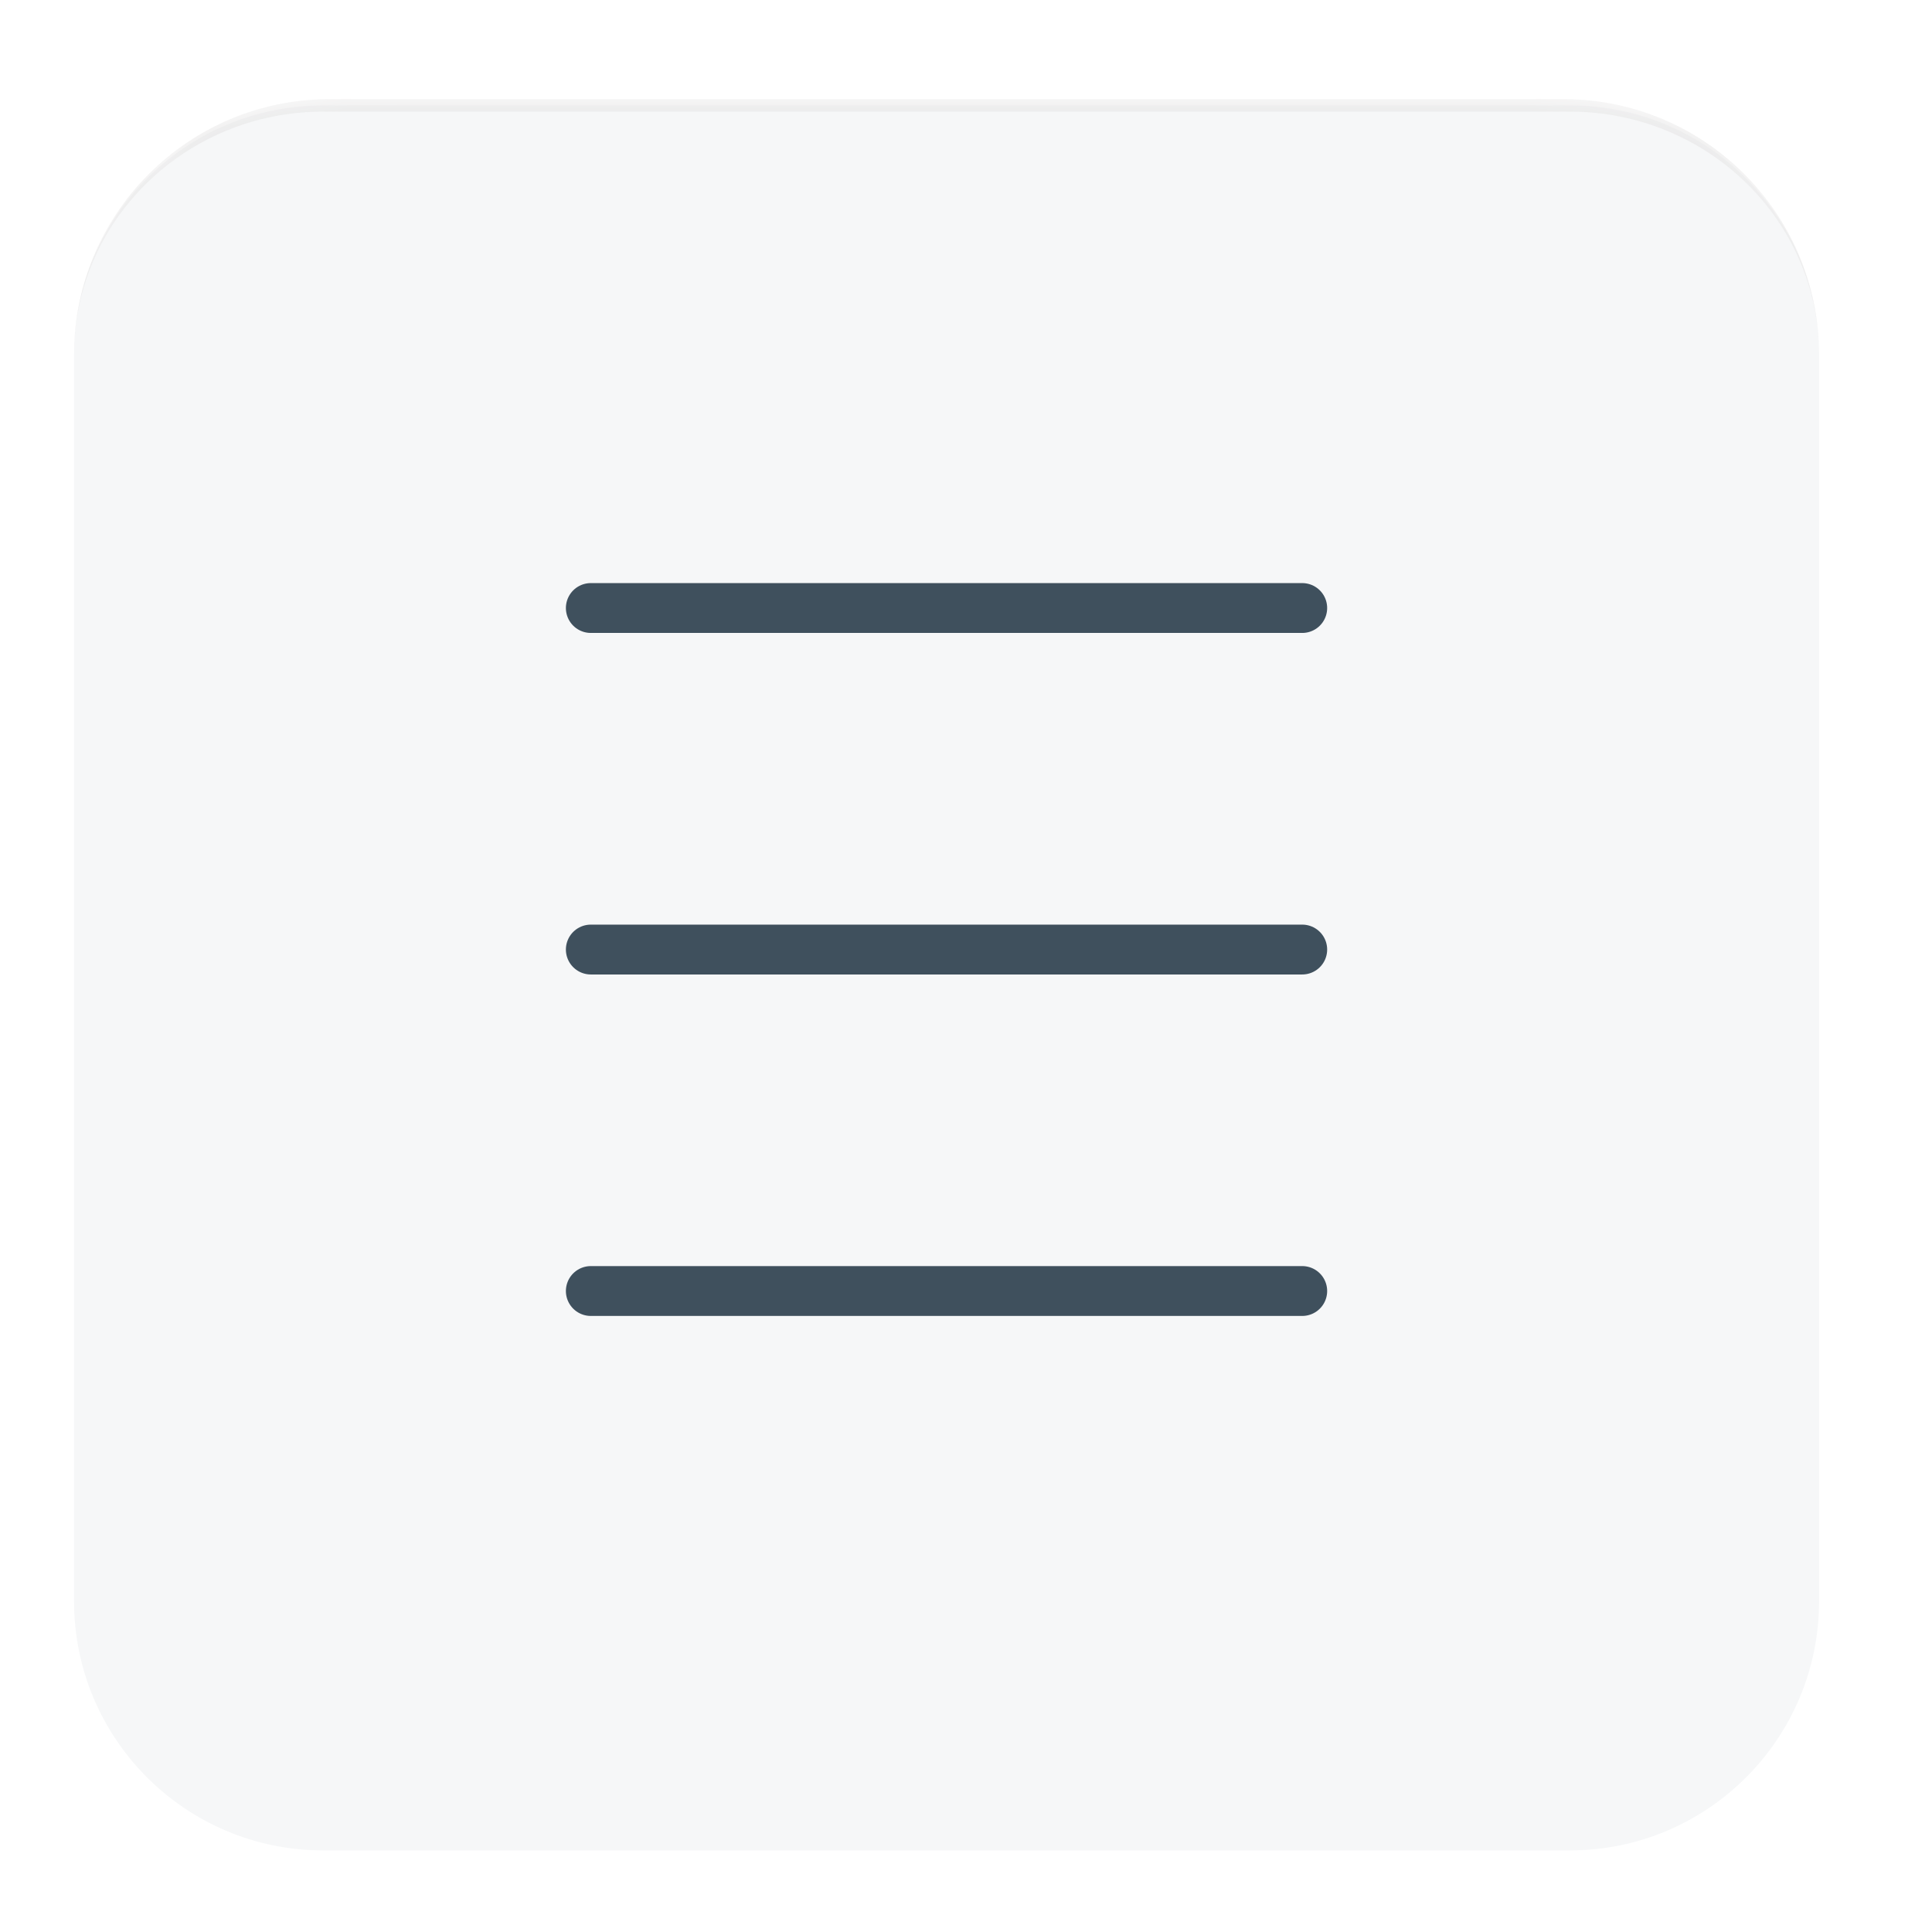
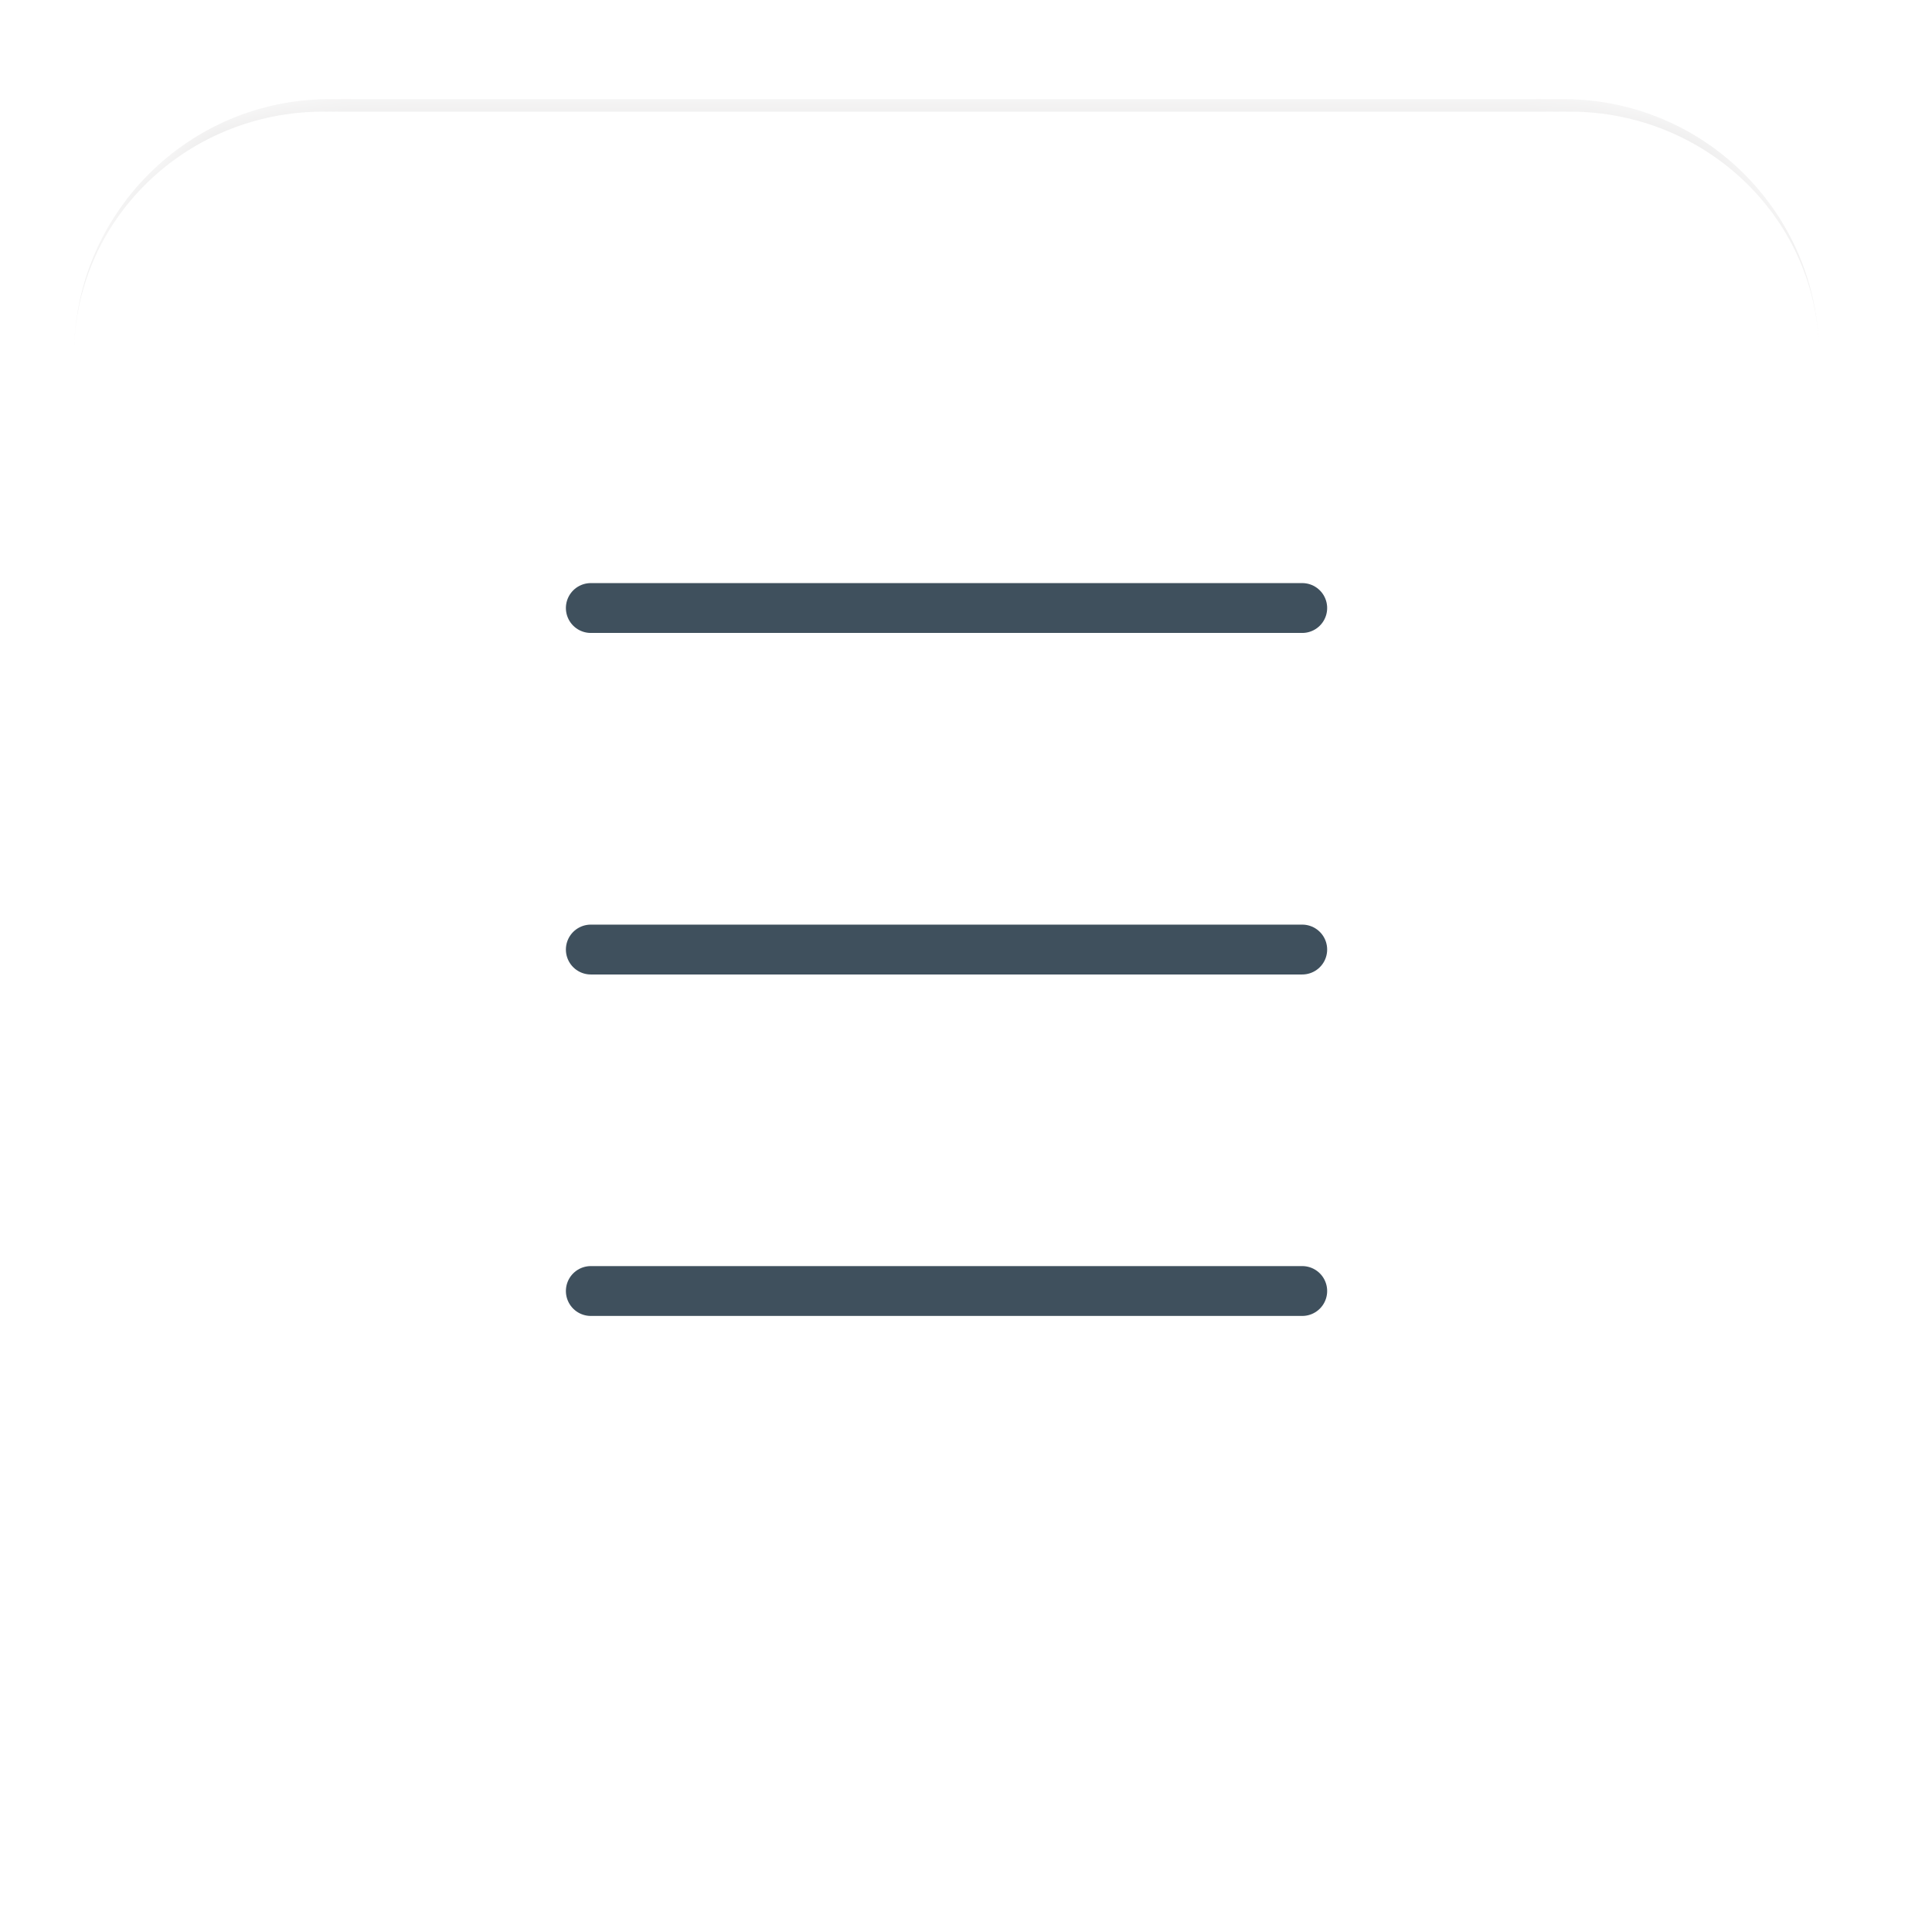
<svg xmlns="http://www.w3.org/2000/svg" width="31" height="31" viewBox="0 0 31 31" fill="none">
  <g filter="url(#filter0_d_1658_11408)">
    <mask id="path-1-inside-1_1658_11408" fill="white">
      <path d="M1.188 4.691C1.188 2.482 2.978 0.691 5.188 0.691H25.188C27.397 0.691 29.188 2.482 29.188 4.691V24.691C29.188 26.901 27.397 28.691 25.188 28.691H5.188C2.978 28.691 1.188 26.901 1.188 24.691V4.691Z" />
    </mask>
-     <path d="M1.188 4.691C1.188 2.482 2.978 0.691 5.188 0.691H25.188C27.397 0.691 29.188 2.482 29.188 4.691V24.691C29.188 26.901 27.397 28.691 25.188 28.691H5.188C2.978 28.691 1.188 26.901 1.188 24.691V4.691Z" fill="#F6F7F8" />
    <path d="M1.188 4.691C1.188 2.427 3.023 0.591 5.287 0.591H25.087C27.352 0.591 29.188 2.427 29.188 4.691C29.188 2.538 27.397 0.791 25.188 0.791H5.188C2.978 0.791 1.188 2.538 1.188 4.691ZM29.188 28.691H1.188H29.188ZM1.188 28.691V0.691V28.691ZM29.188 0.691V28.691V0.691Z" fill="#E4E3E3" mask="url(#path-1-inside-1_1658_11408)" />
    <path d="M9.48 8.756H20.895" stroke="#3F505D" stroke-width="0.8" stroke-linecap="round" stroke-linejoin="round" />
    <path d="M9.48 14.236H20.895" stroke="#3F505D" stroke-width="0.8" stroke-linecap="round" stroke-linejoin="round" />
    <path d="M9.48 19.715H20.895" stroke="#3F505D" stroke-width="0.8" stroke-linecap="round" stroke-linejoin="round" />
  </g>
  <defs>
    <filter id="filter0_d_1658_11408" x="0.188" y="0.691" width="30" height="30" filterUnits="userSpaceOnUse" color-interpolation-filters="sRGB">
      <feFlood flood-opacity="0" result="BackgroundImageFix" />
      <feColorMatrix in="SourceAlpha" type="matrix" values="0 0 0 0 0 0 0 0 0 0 0 0 0 0 0 0 0 0 127 0" result="hardAlpha" />
      <feOffset dy="1" />
      <feGaussianBlur stdDeviation="0.5" />
      <feComposite in2="hardAlpha" operator="out" />
      <feColorMatrix type="matrix" values="0 0 0 0 0 0 0 0 0 0 0 0 0 0 0 0 0 0 0.15 0" />
      <feBlend mode="normal" in2="BackgroundImageFix" result="effect1_dropShadow_1658_11408" />
      <feBlend mode="normal" in="SourceGraphic" in2="effect1_dropShadow_1658_11408" result="shape" />
    </filter>
  </defs>
</svg>